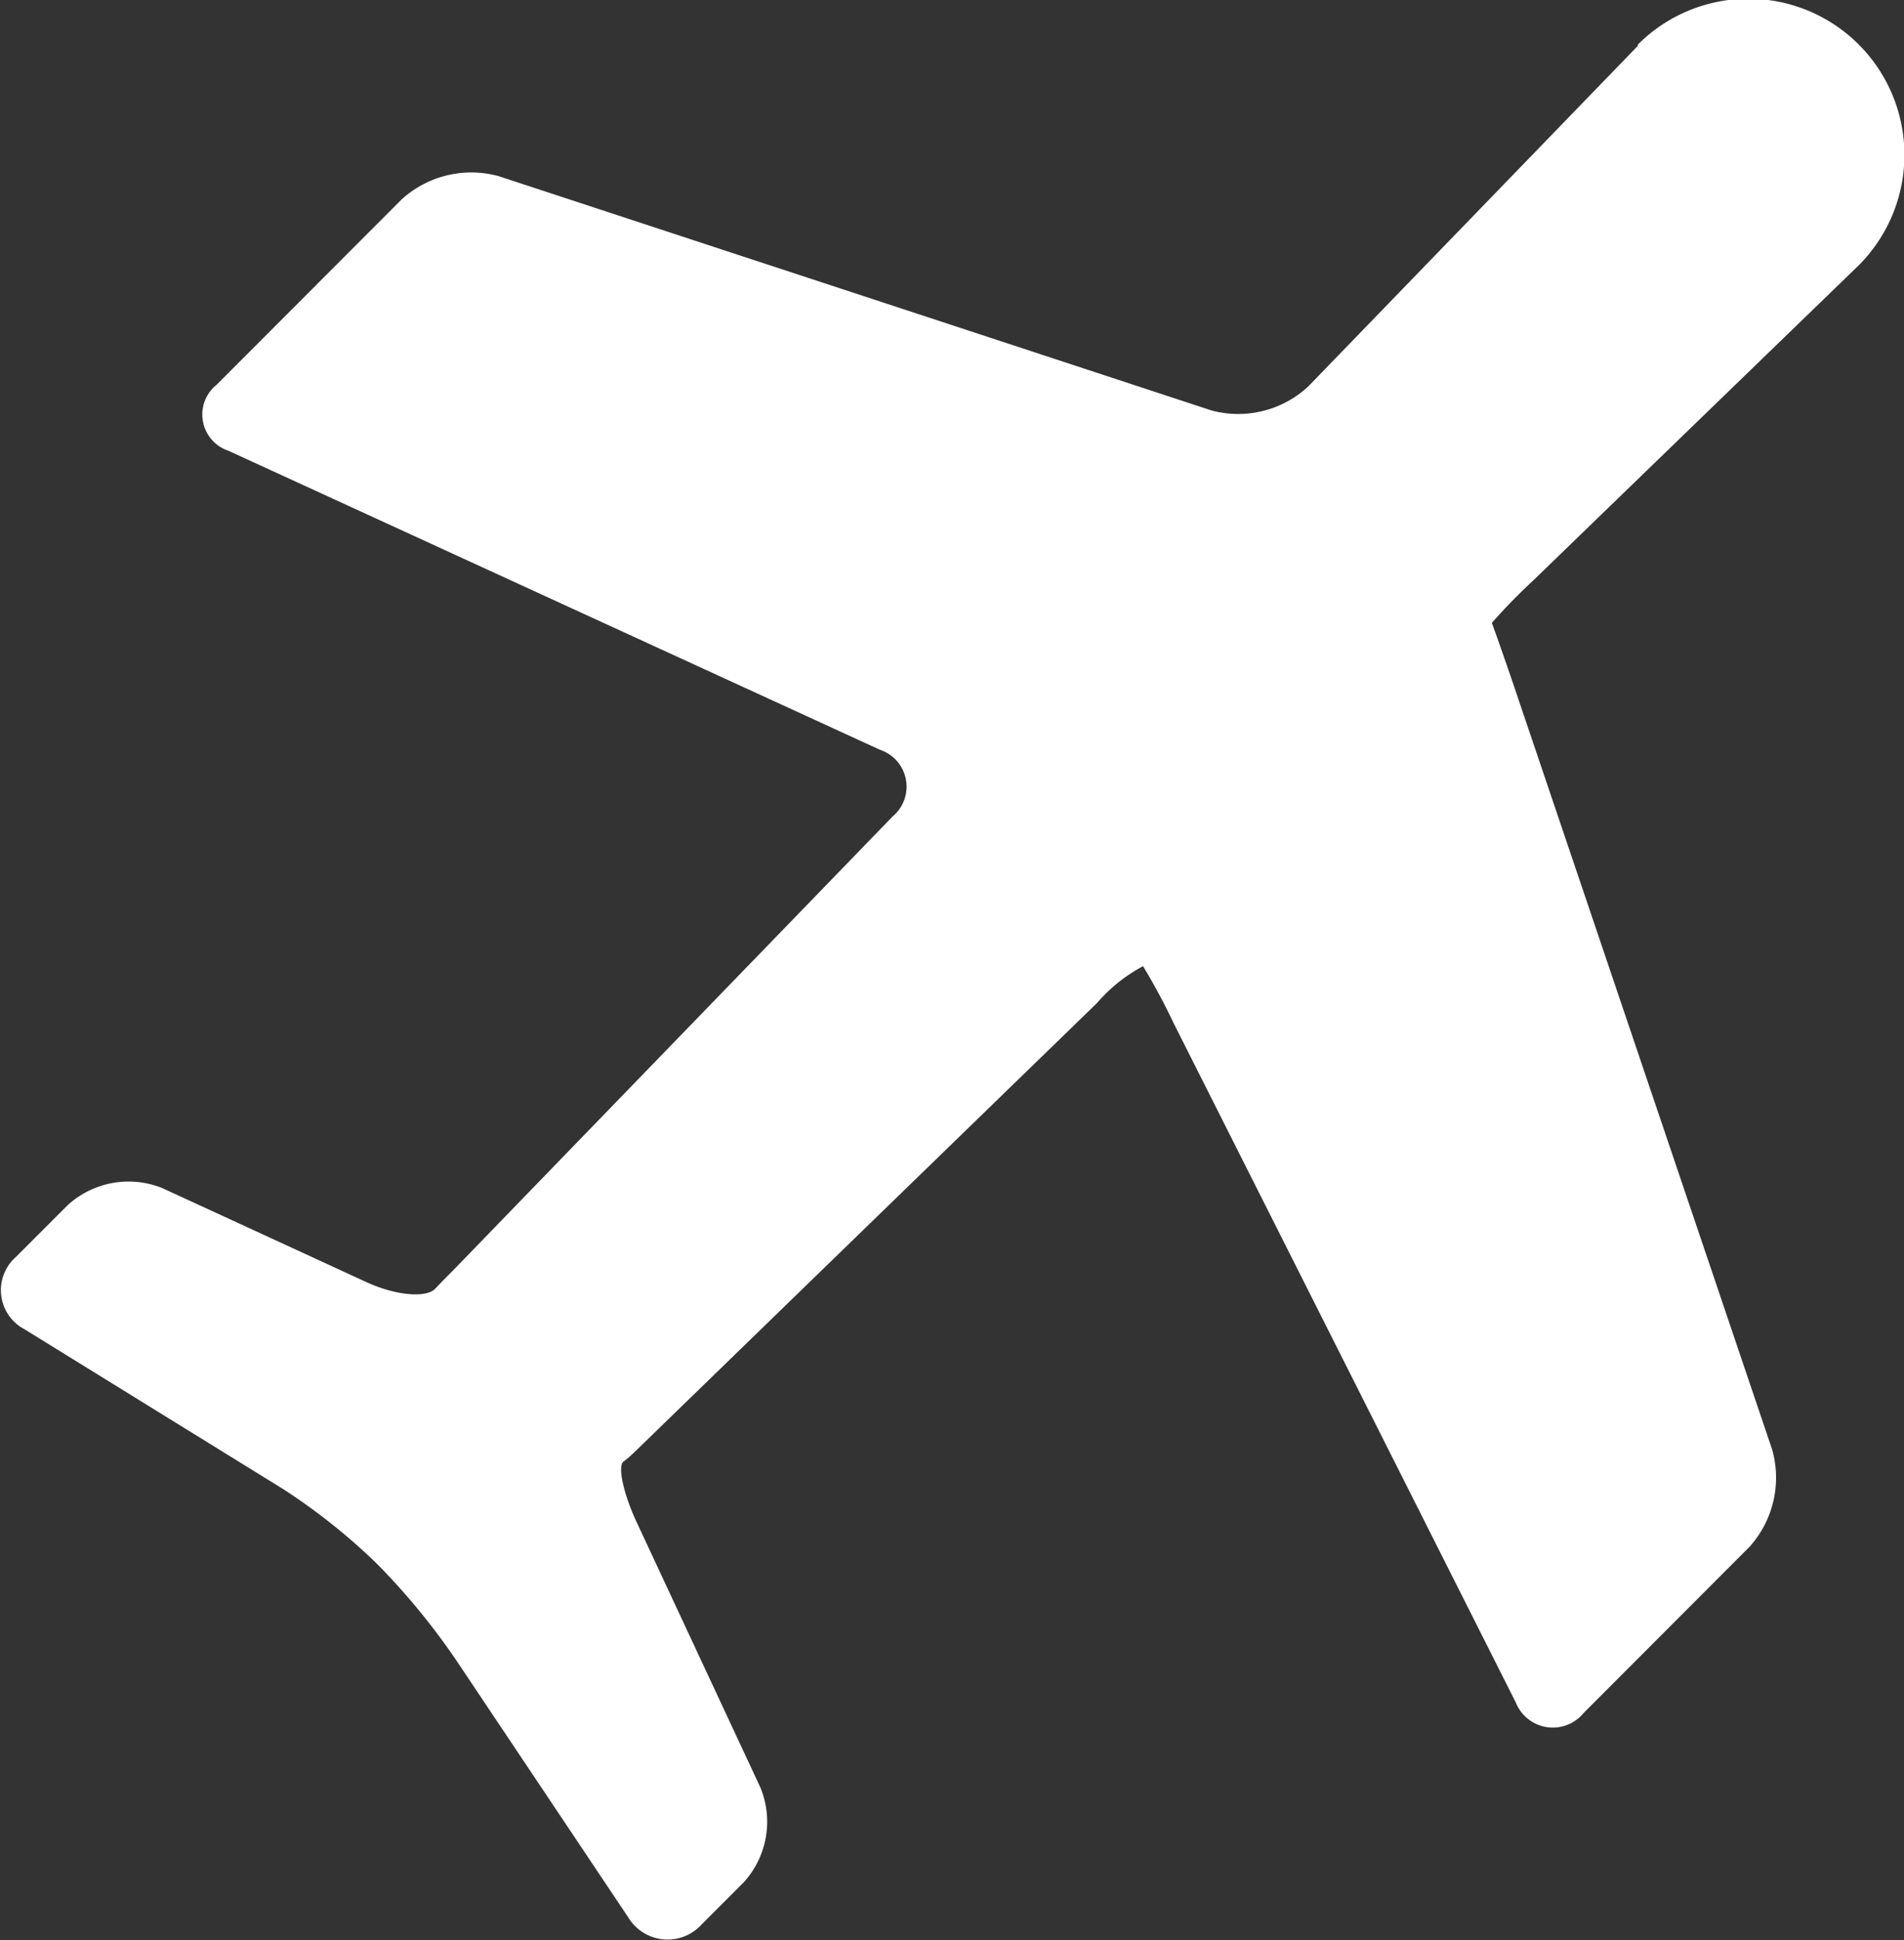
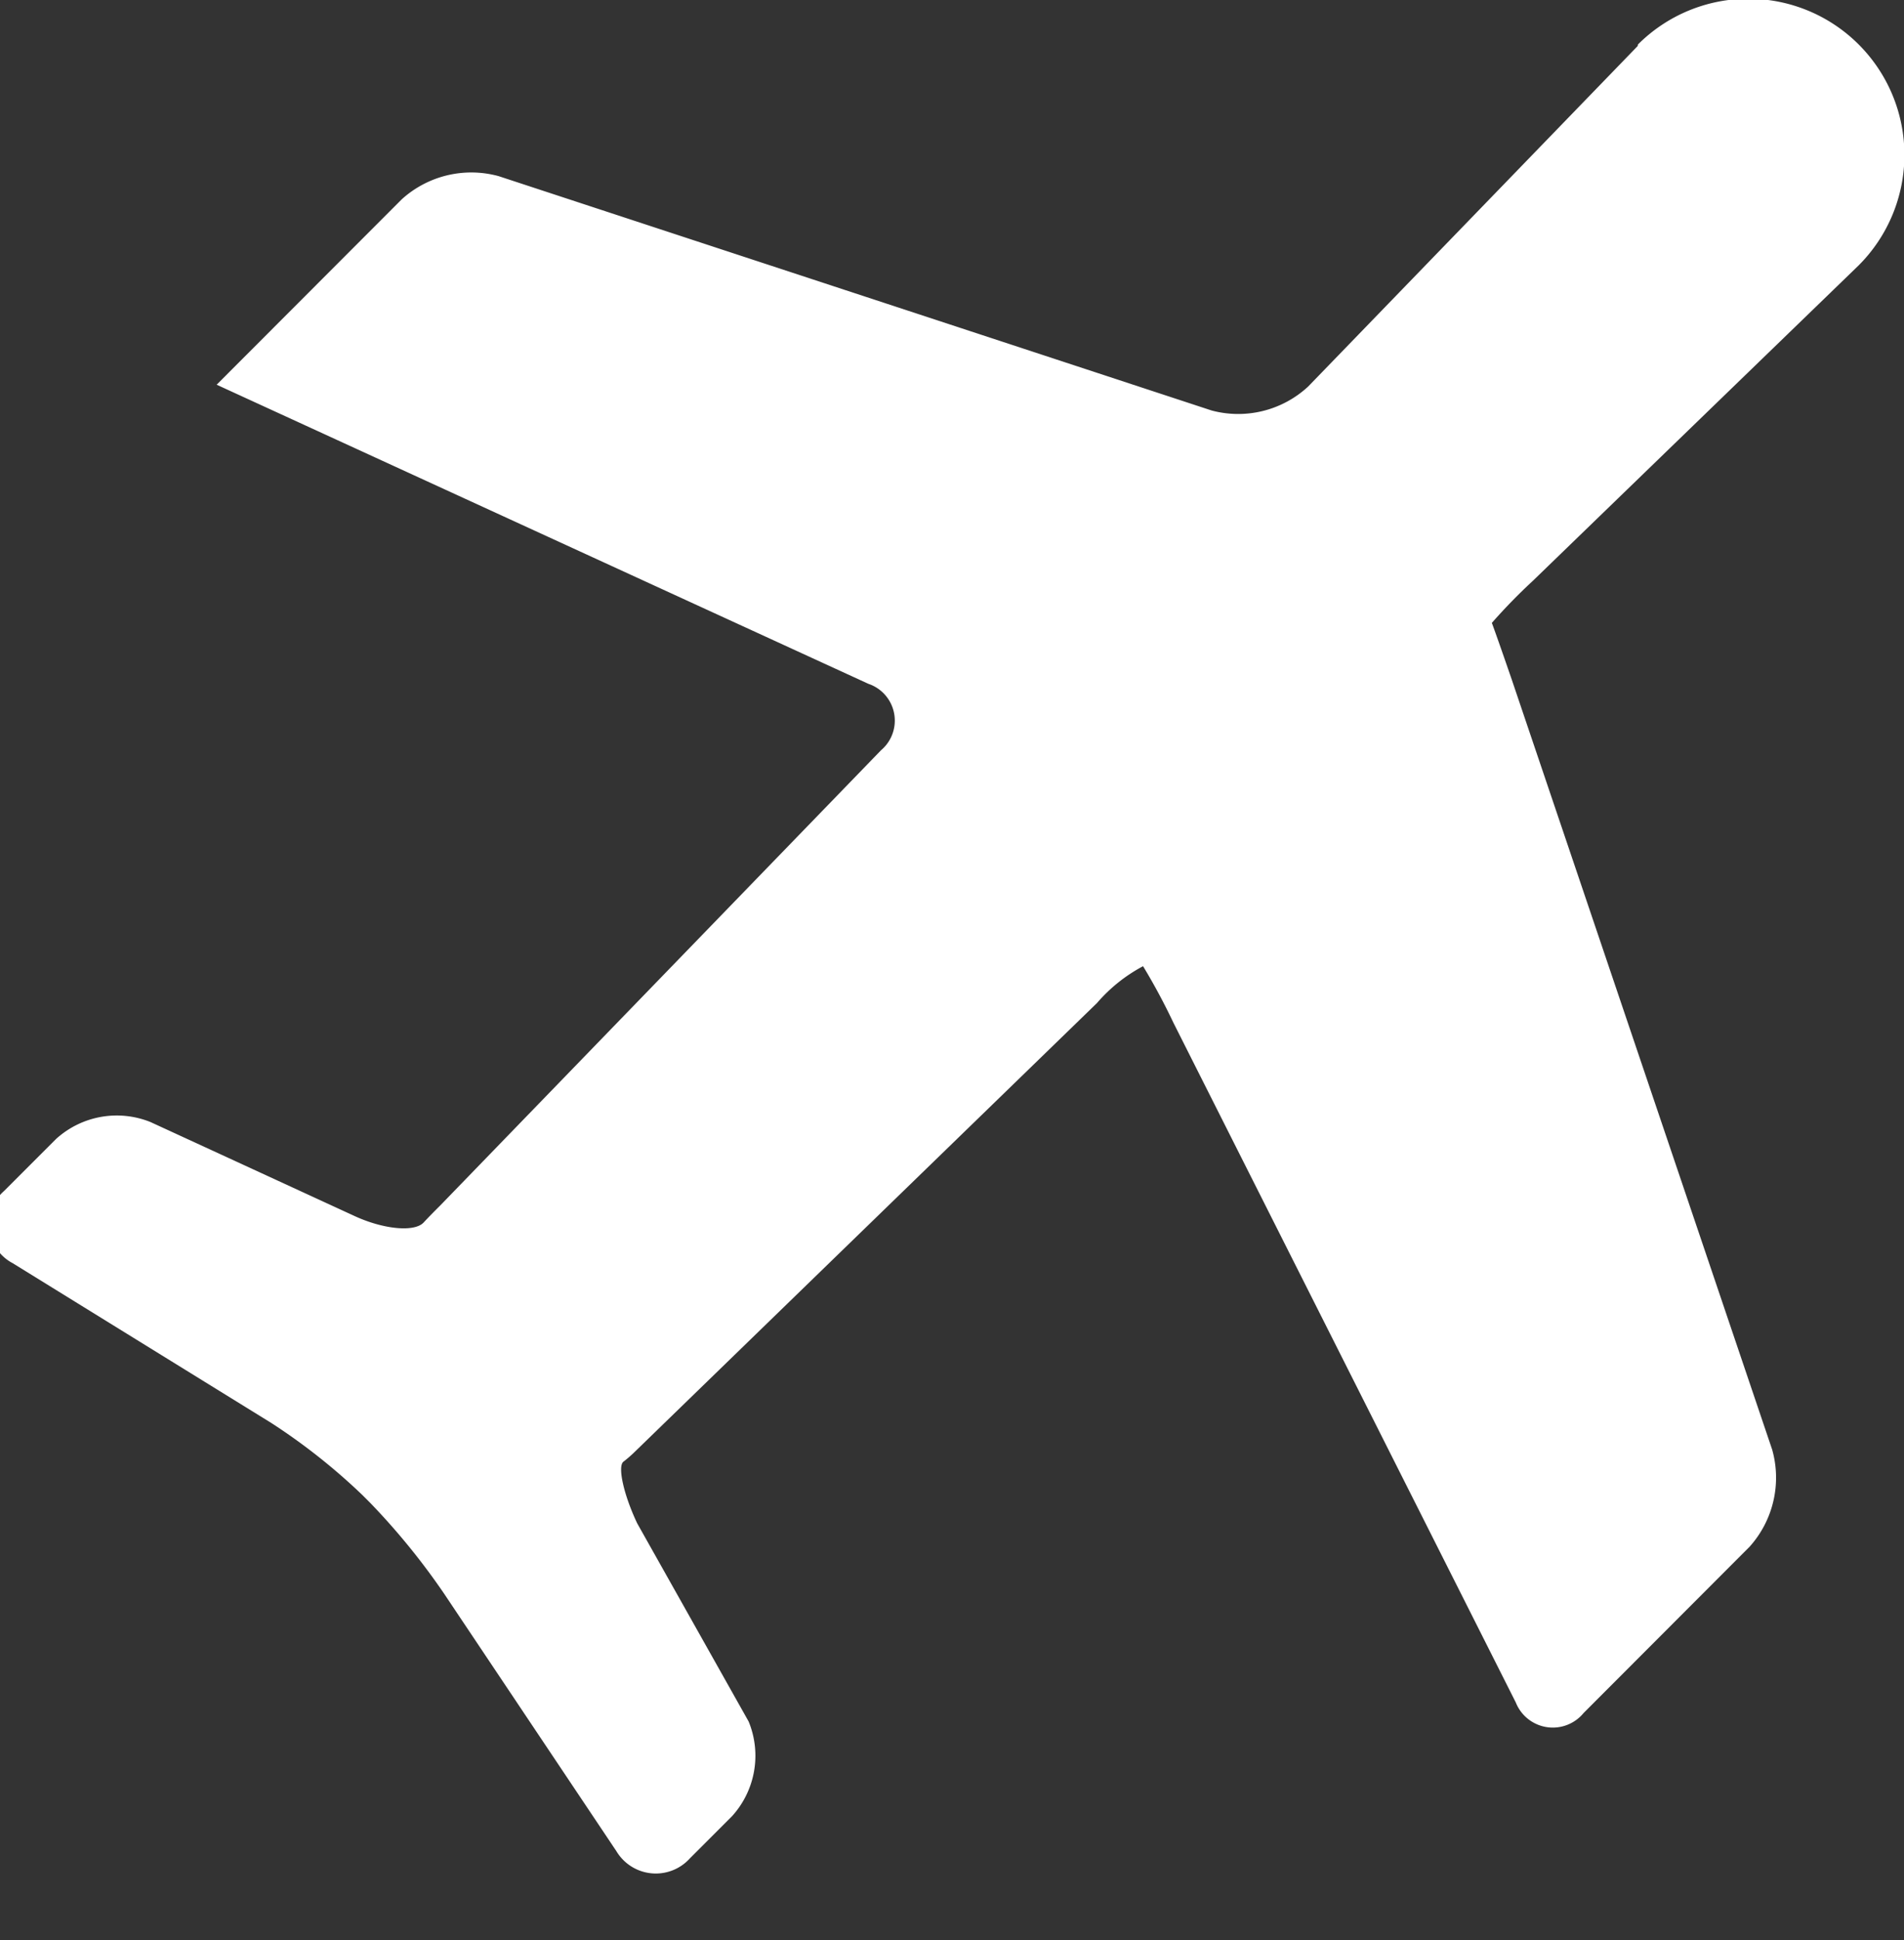
<svg xmlns="http://www.w3.org/2000/svg" width="18.113" height="18.447" viewBox="0 0 18.113 18.447">
  <rect x="0" y="0" width="18.113" height="18.447" fill="#333333" stroke="none" />
-   <path id="airplane-alt" d="M86.319,62.9l-3.135,3.238a.979.979,0,0,1-.919.228l-6.782-2.228a.985.985,0,0,0-.923.221L72.8,66.121a.363.363,0,0,0,.112.628l6.2,2.844a.369.369,0,0,1,.12.632l-4.189,4.324c-.055.055-.11.11-.16.164-.084.095-.377.07-.658-.059l-1.942-.894a.859.859,0,0,0-.9.162l-.493.493a.42.42,0,0,0,.082.687l2.458,1.518a5.816,5.816,0,0,1,.869.687l.076.076a6.592,6.592,0,0,1,.7.86l1.64,2.45a.437.437,0,0,0,.7.067l.4-.4a.855.855,0,0,0,.158-.9L76.8,76.946c-.131-.278-.186-.54-.131-.584a1.287,1.287,0,0,0,.1-.086L81.175,72a1.515,1.515,0,0,1,.438-.35,5.894,5.894,0,0,1,.289.538l3.257,6.463a.379.379,0,0,0,.645.1l1.579-1.581a.982.982,0,0,0,.215-.923l-2.477-7.321c-.1-.291-.186-.533-.19-.54a5.4,5.4,0,0,1,.39-.4l3.1-3a1.484,1.484,0,0,0-2.1-2.1Z" transform="translate(-70.739 -62.463)" fill="#fff" />
+   <path id="airplane-alt" d="M86.319,62.9l-3.135,3.238a.979.979,0,0,1-.919.228l-6.782-2.228a.985.985,0,0,0-.923.221L72.8,66.121l6.2,2.844a.369.369,0,0,1,.12.632l-4.189,4.324c-.055.055-.11.11-.16.164-.084.095-.377.07-.658-.059l-1.942-.894a.859.859,0,0,0-.9.162l-.493.493a.42.42,0,0,0,.082.687l2.458,1.518a5.816,5.816,0,0,1,.869.687l.076.076a6.592,6.592,0,0,1,.7.86l1.64,2.45a.437.437,0,0,0,.7.067l.4-.4a.855.855,0,0,0,.158-.9L76.8,76.946c-.131-.278-.186-.54-.131-.584a1.287,1.287,0,0,0,.1-.086L81.175,72a1.515,1.515,0,0,1,.438-.35,5.894,5.894,0,0,1,.289.538l3.257,6.463a.379.379,0,0,0,.645.1l1.579-1.581a.982.982,0,0,0,.215-.923l-2.477-7.321c-.1-.291-.186-.533-.19-.54a5.4,5.4,0,0,1,.39-.4l3.1-3a1.484,1.484,0,0,0-2.1-2.1Z" transform="translate(-70.739 -62.463)" fill="#fff" />
</svg>